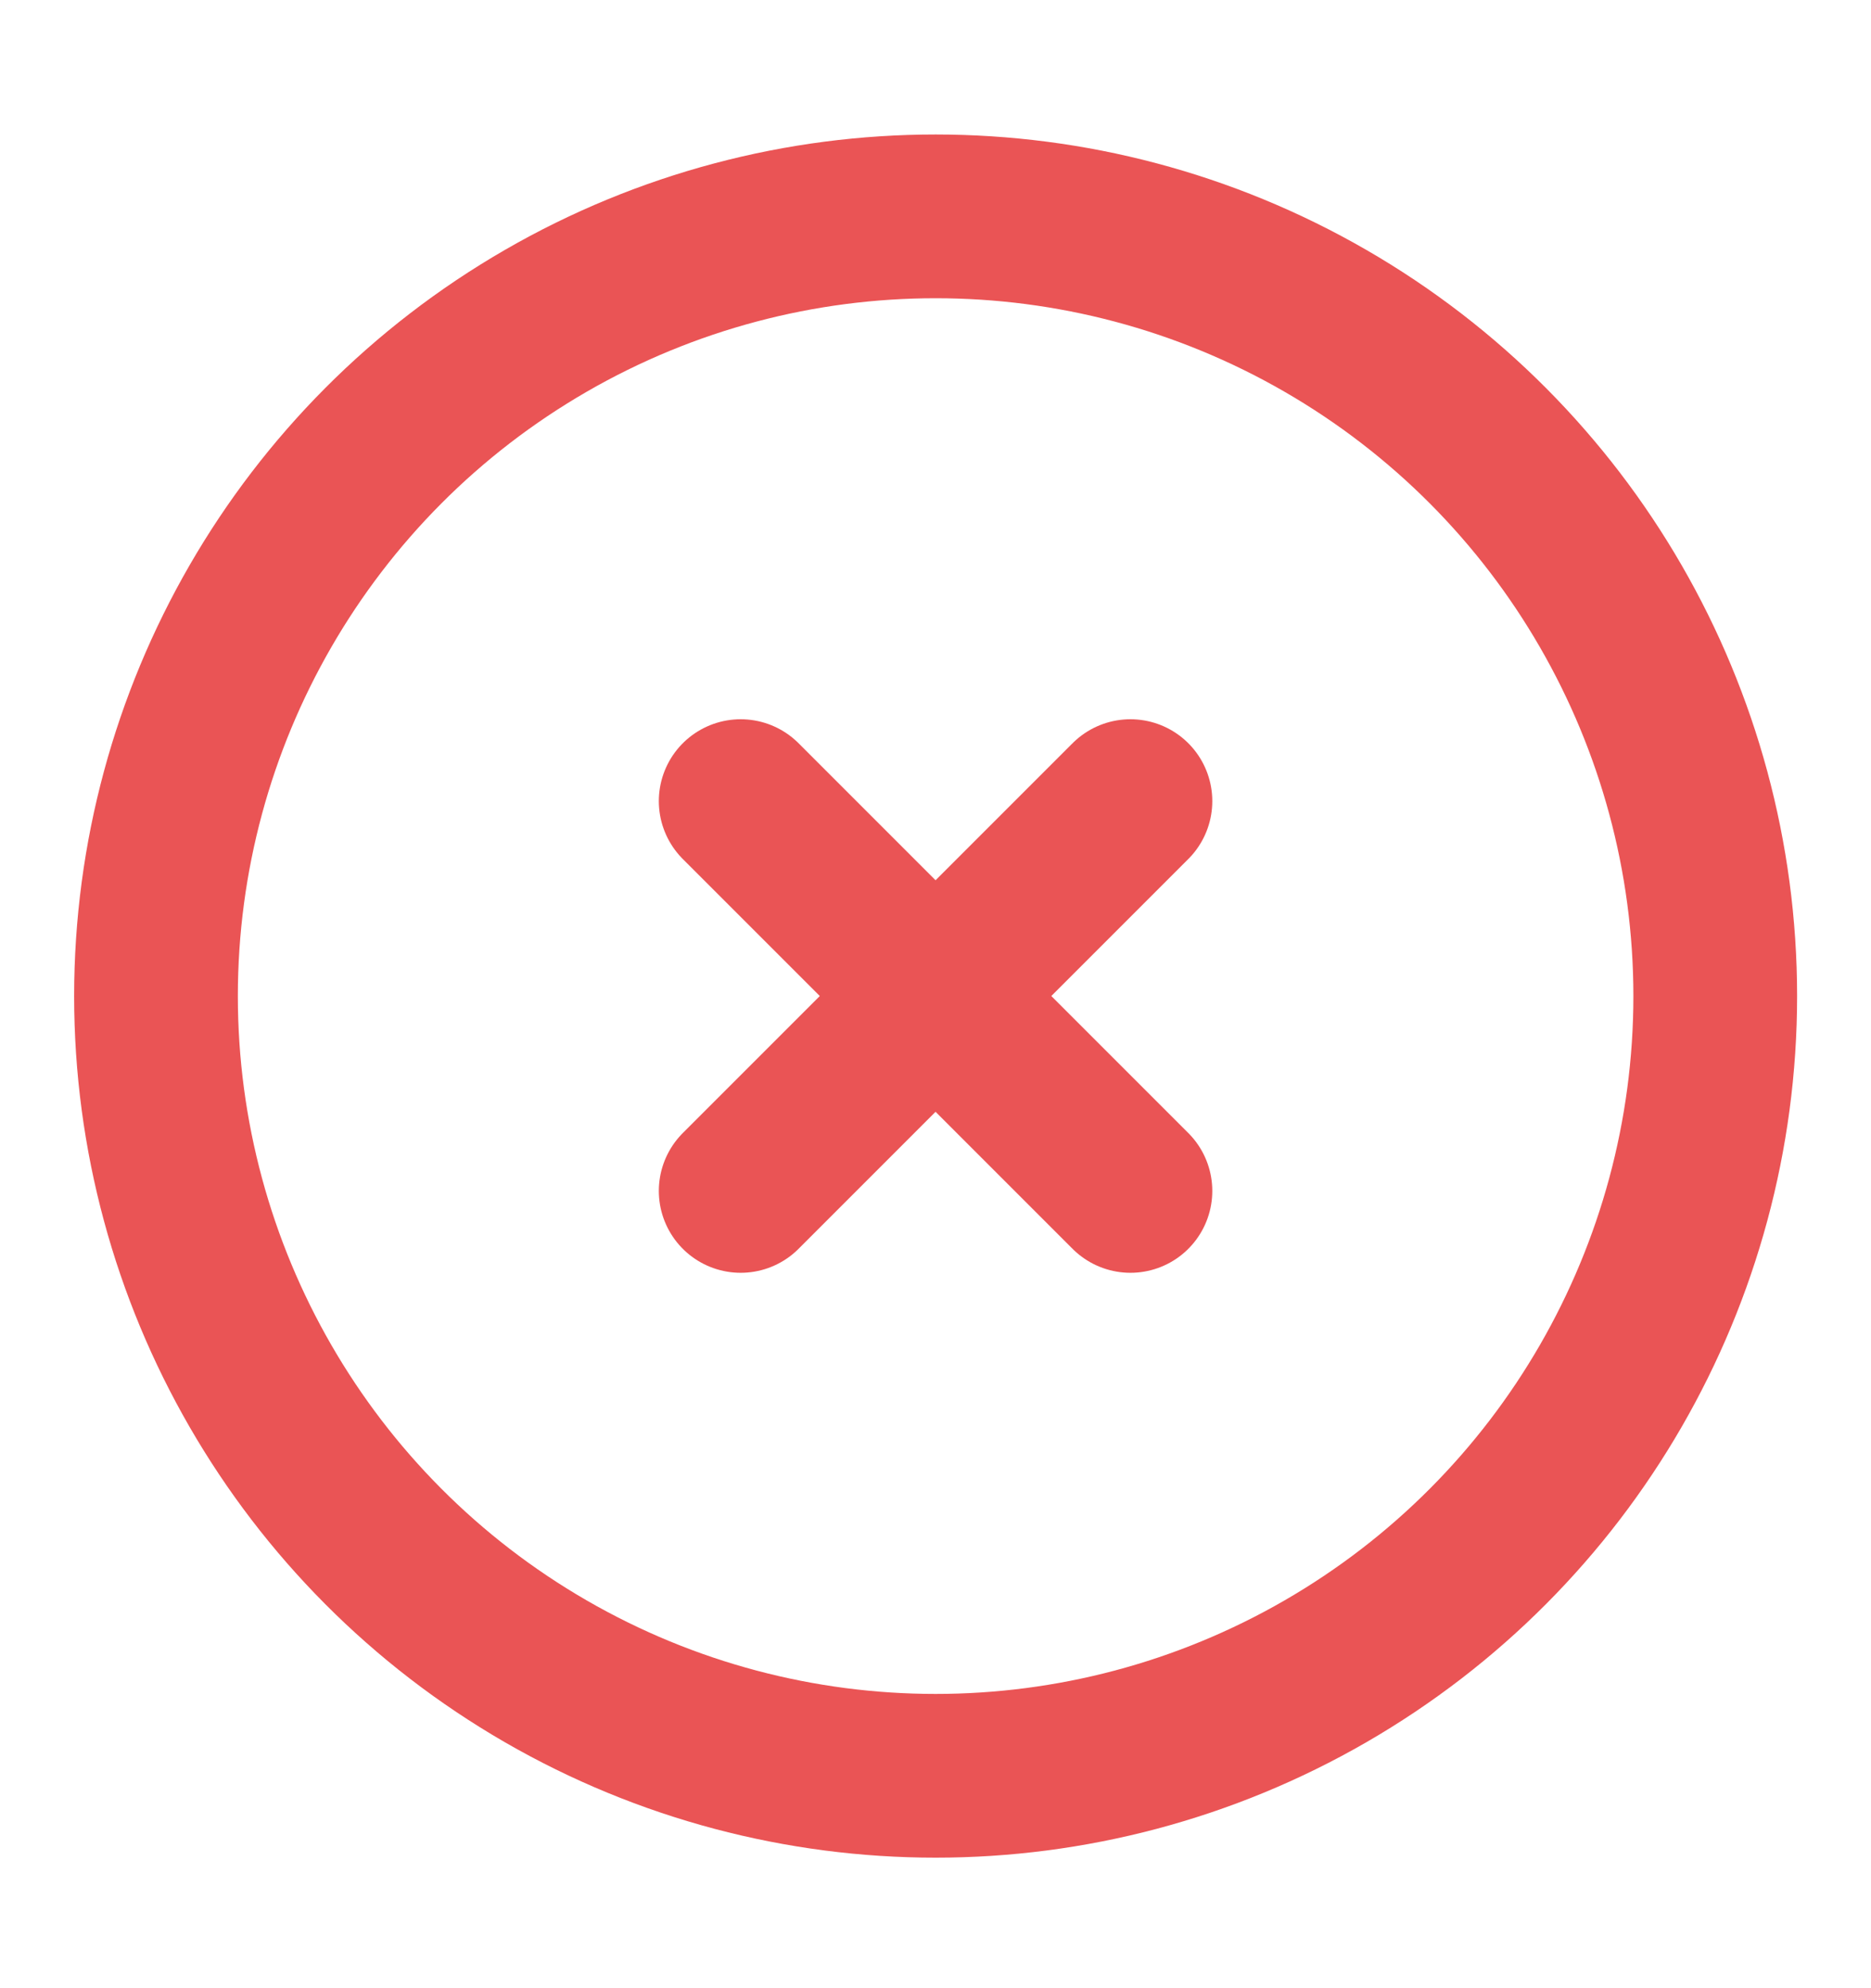
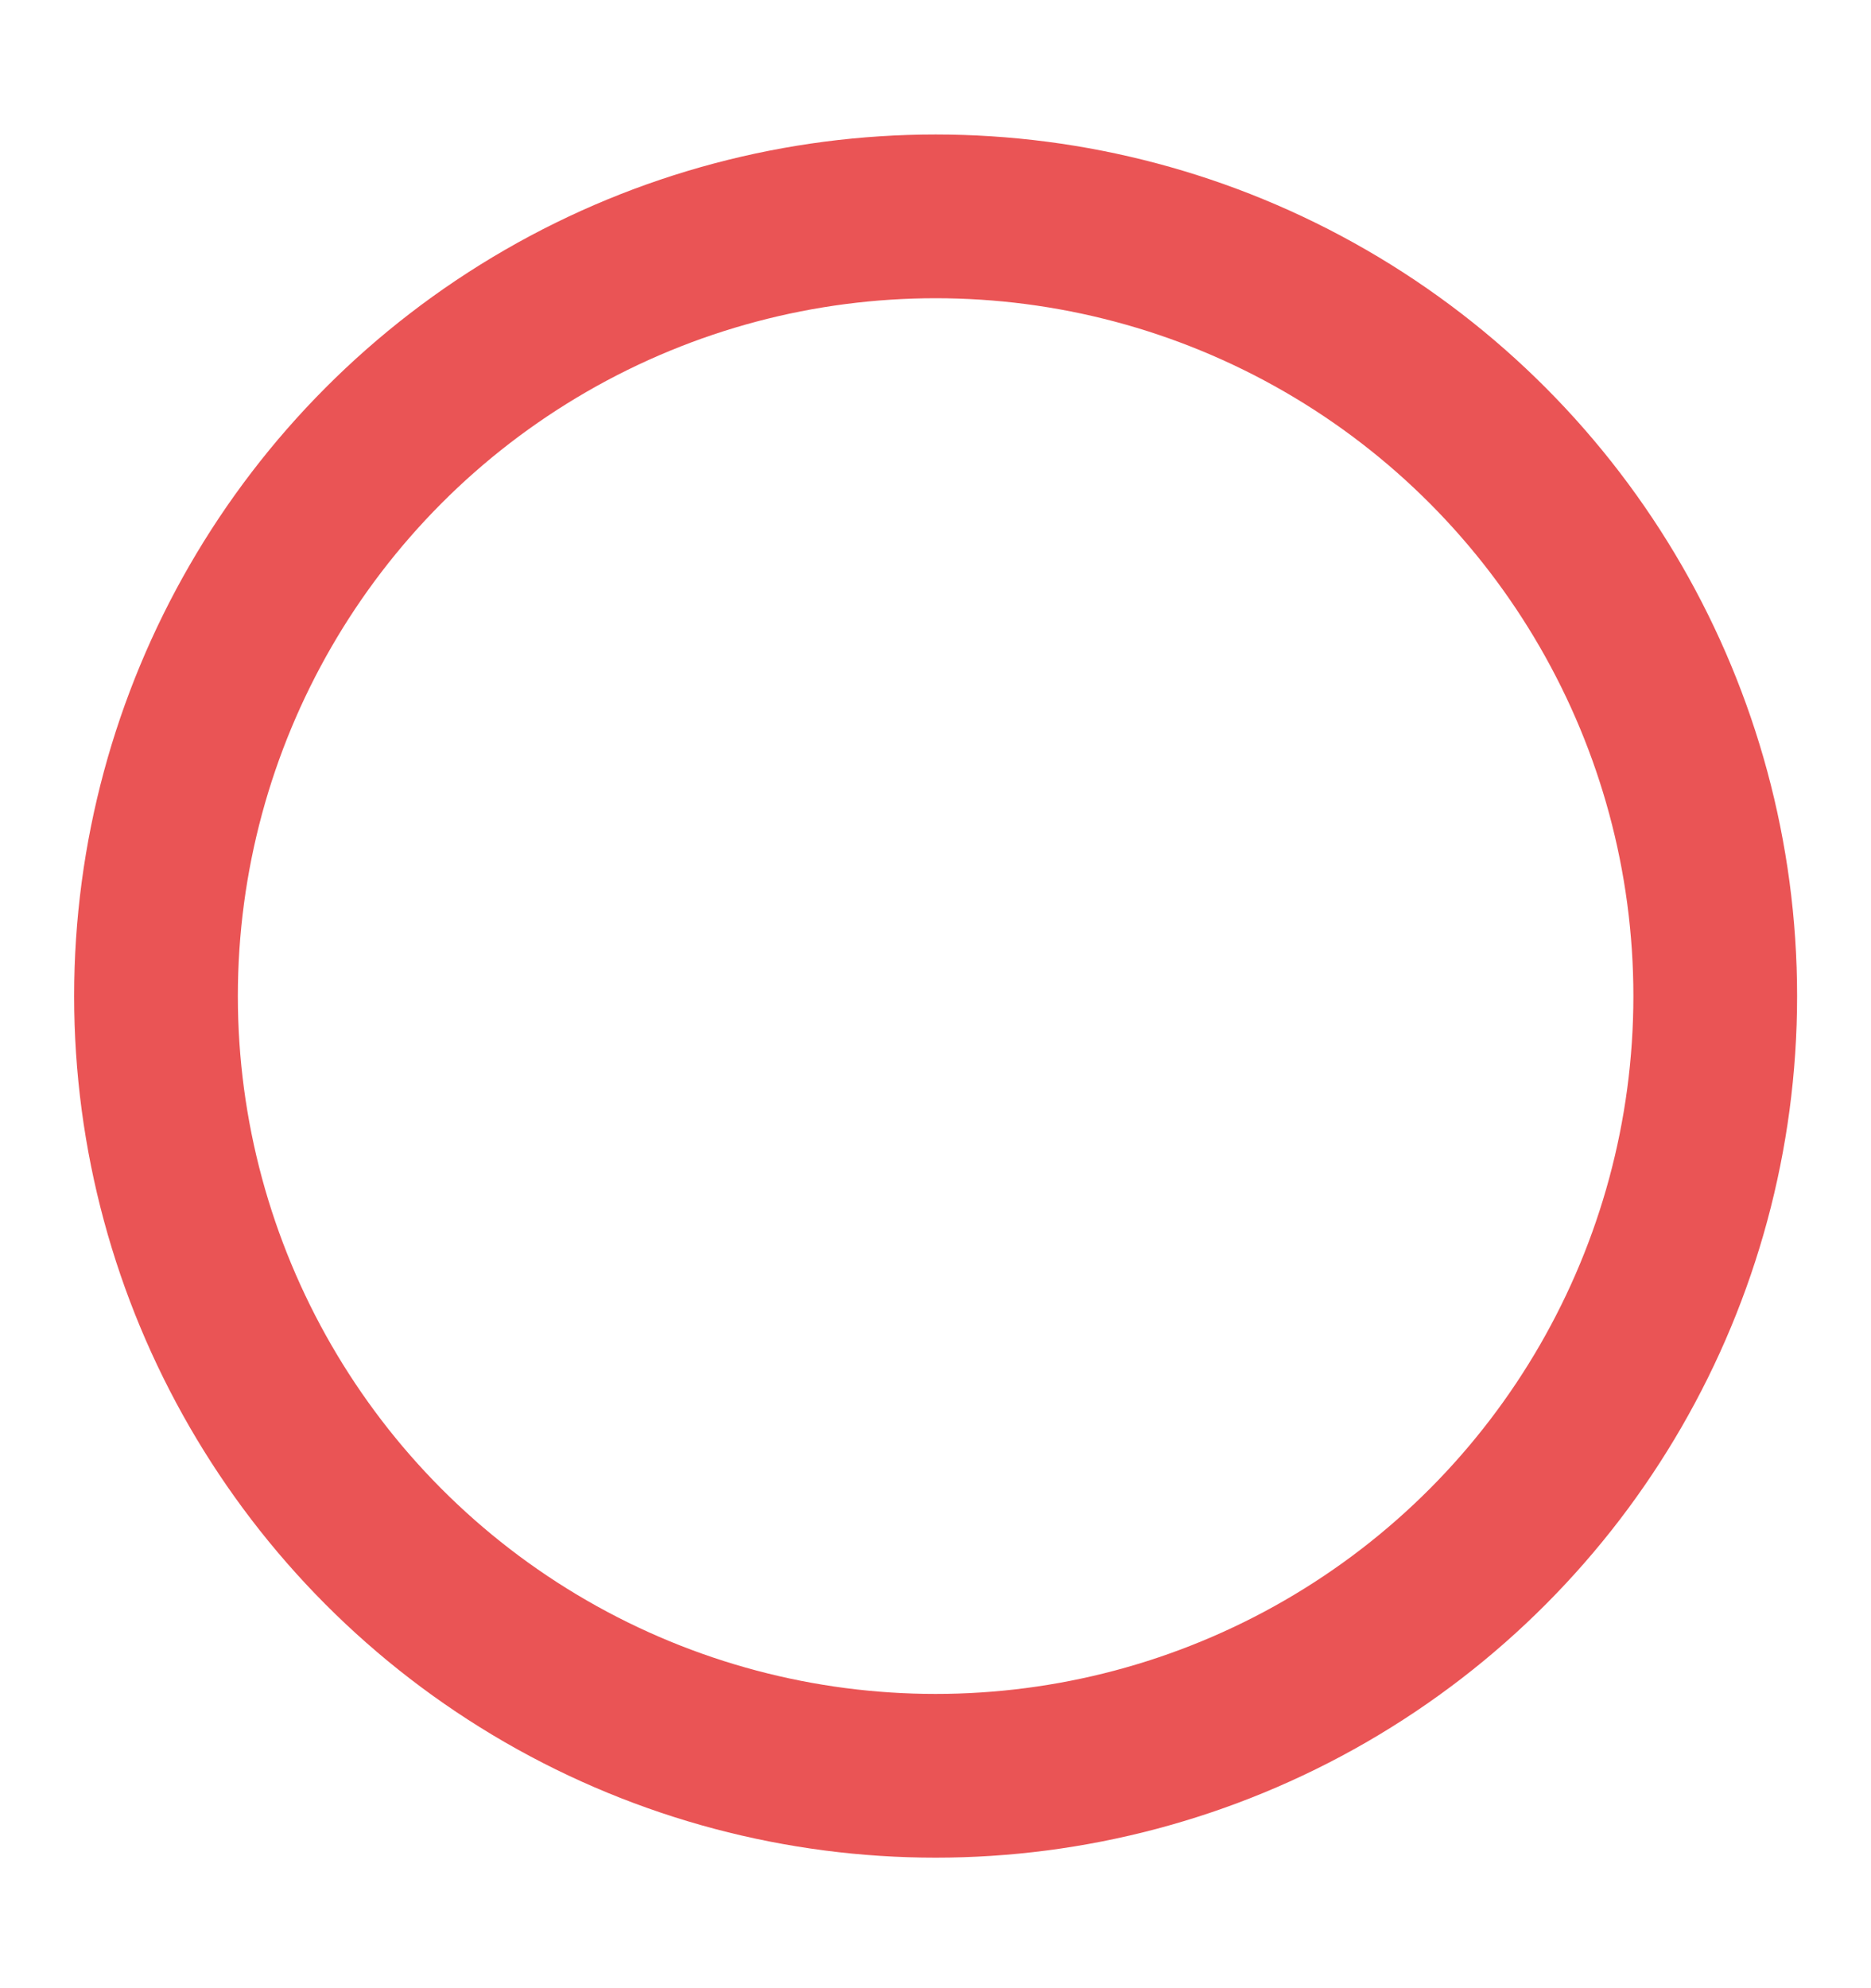
<svg xmlns="http://www.w3.org/2000/svg" width="16" height="17" viewBox="0 0 16 17" fill="none">
  <circle cx="8.001" cy="8.517" r="6.667" stroke="#EA5455" stroke-width="1.4" />
-   <path d="M9.667 6.85L6.334 10.183M6.334 6.85L9.667 10.183" stroke="#EA5455" stroke-width="1.4" stroke-linecap="round" />
</svg>